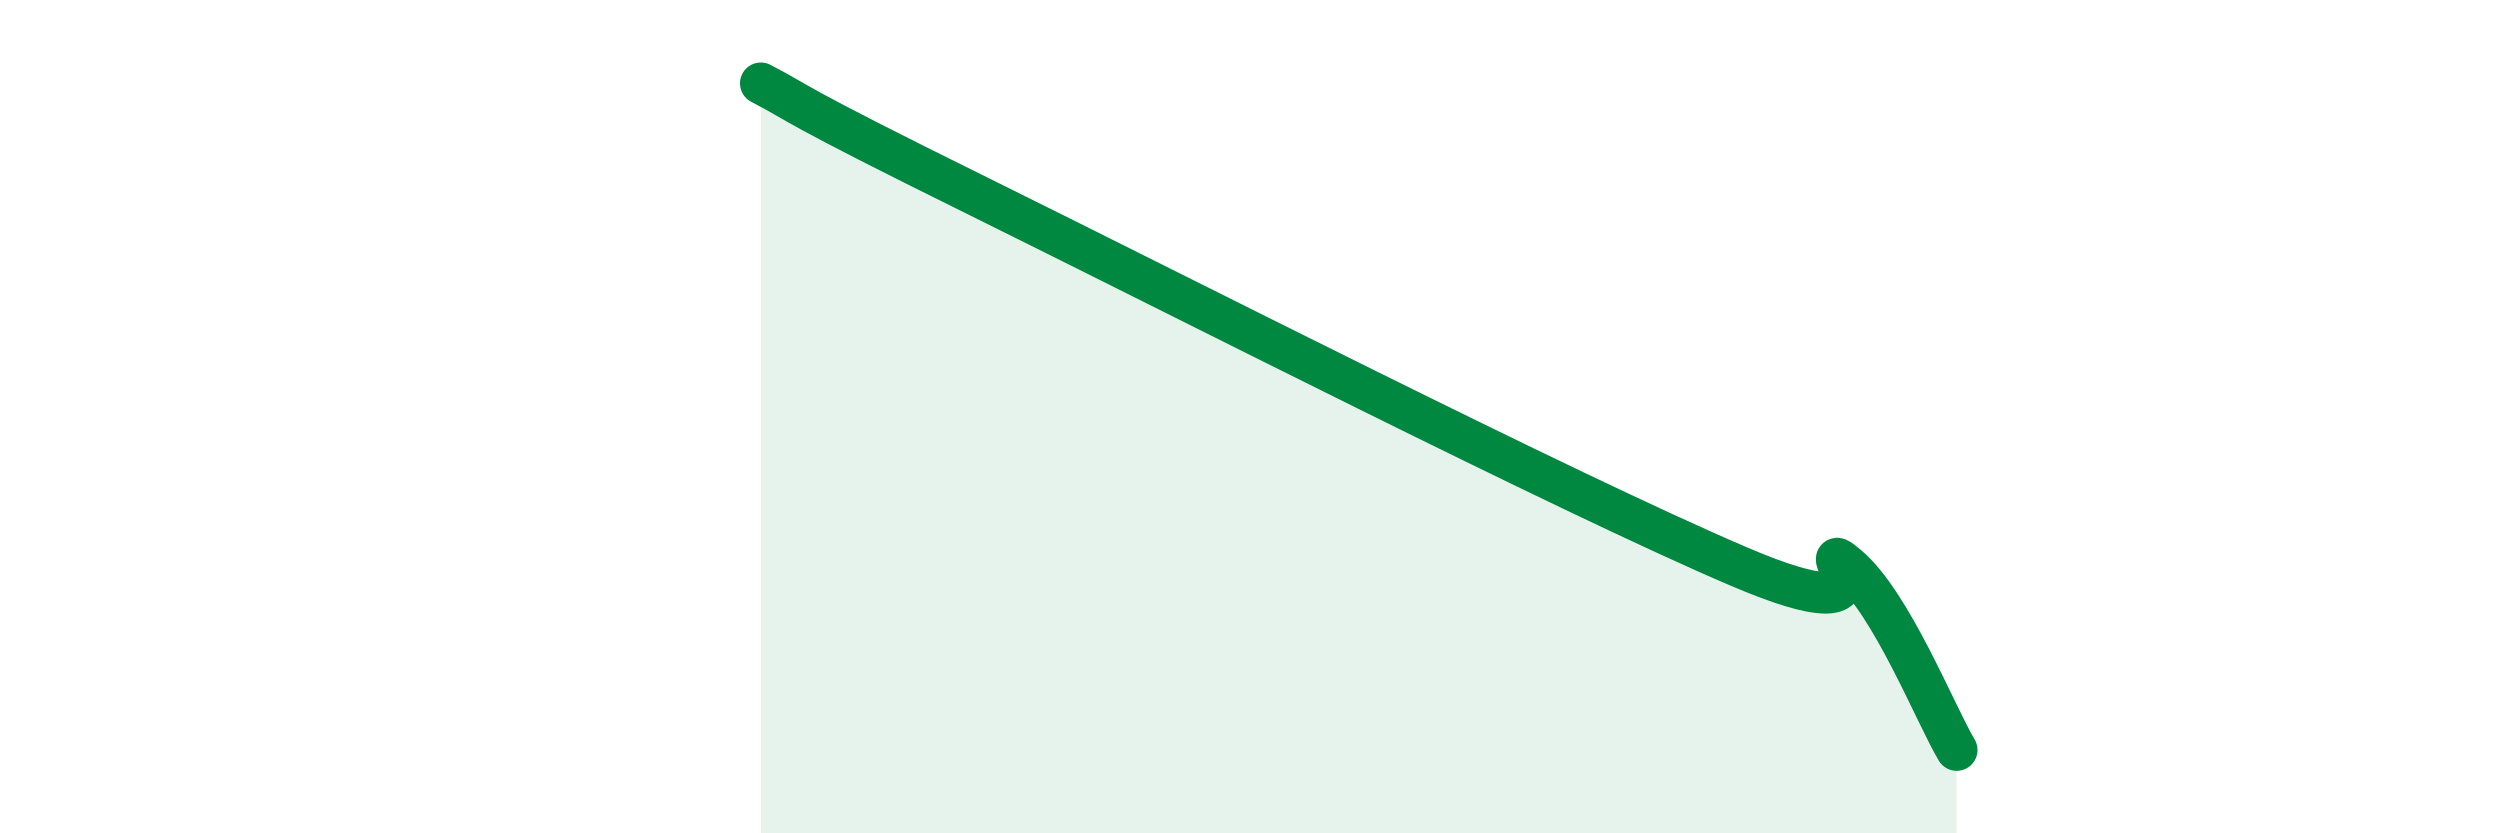
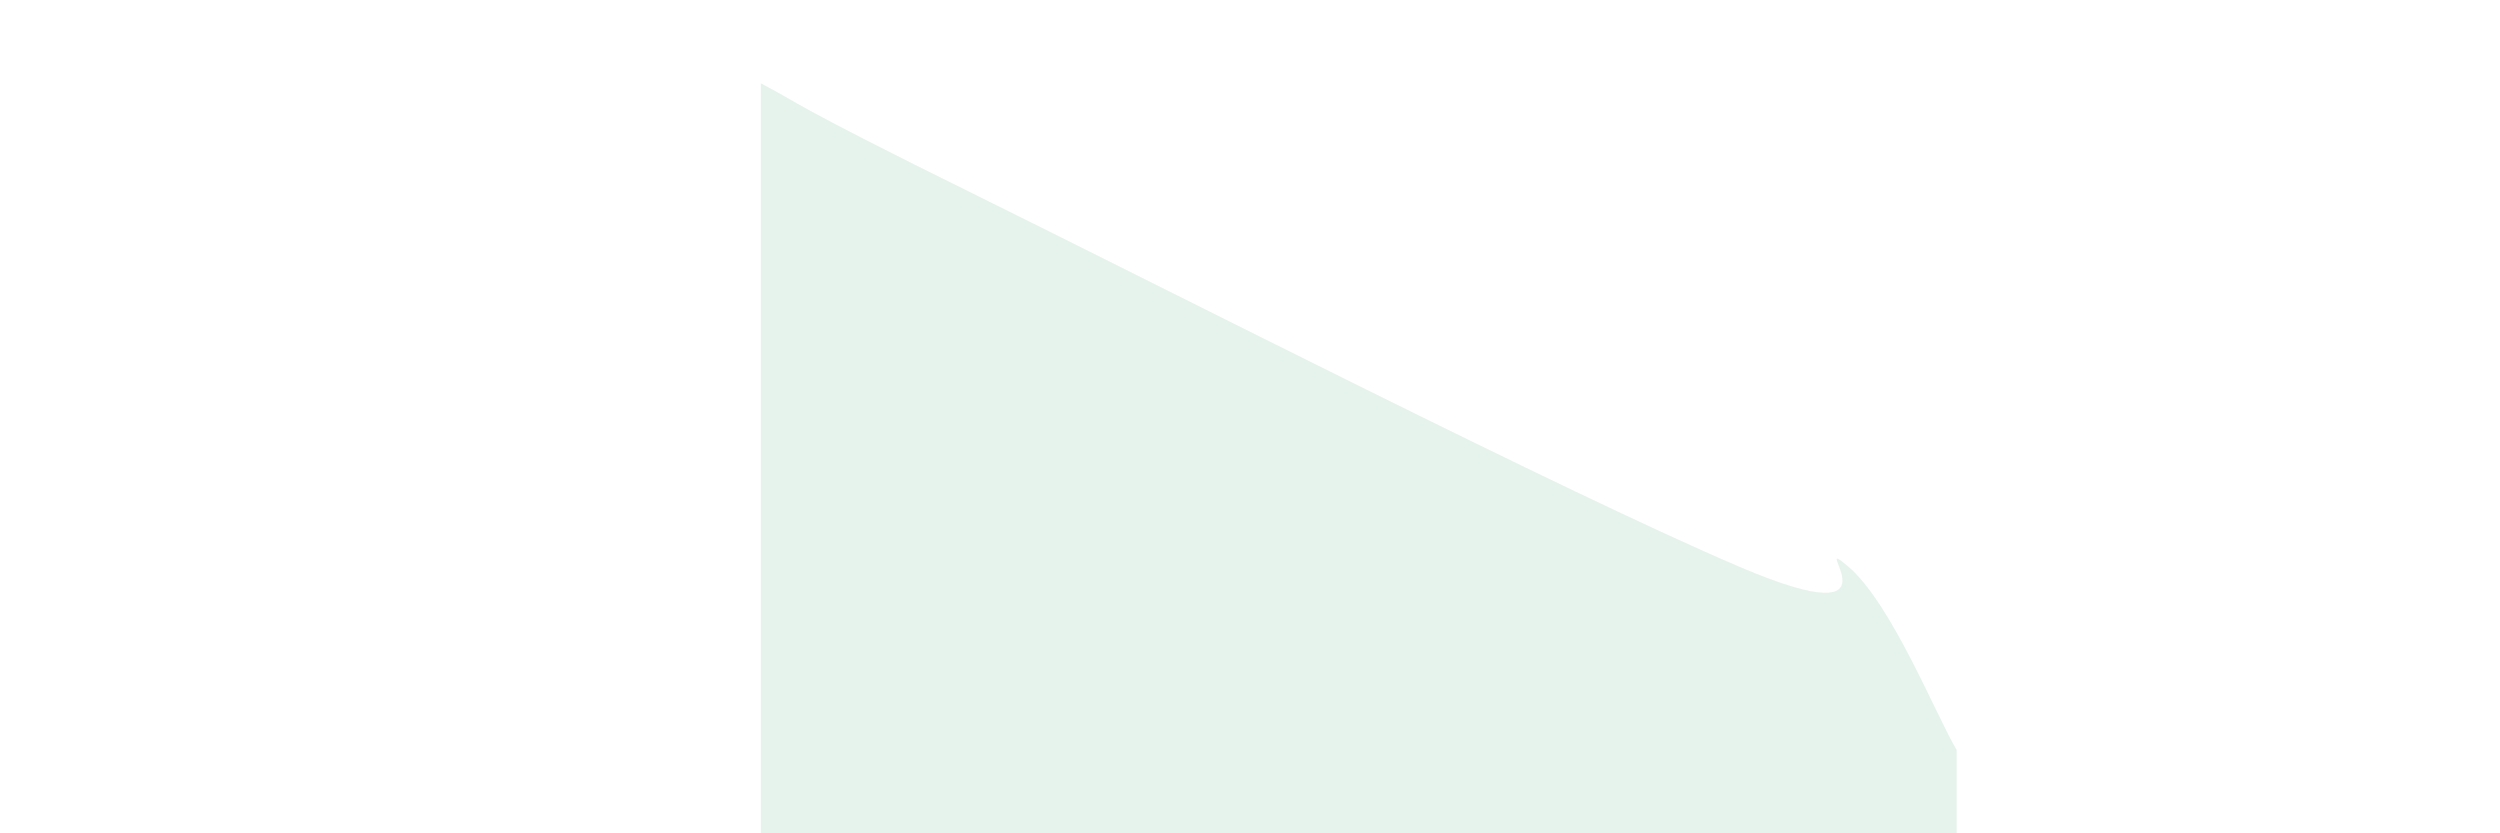
<svg xmlns="http://www.w3.org/2000/svg" width="60" height="20" viewBox="0 0 60 20">
  <path d="M 18.26,2 C 19.3,2.54 18.78,2.39 23.48,4.71 C 28.18,7.03 37.57,11.82 41.74,13.6 C 45.91,15.38 43.31,12.71 44.35,13.59 C 45.39,14.47 46.44,17.12 46.96,18L46.96 20L18.26 20Z" fill="#008740" opacity="0.1" stroke-linecap="round" stroke-linejoin="round" />
-   <path d="M 18.26,2 C 19.3,2.54 18.78,2.39 23.48,4.71 C 28.18,7.03 37.57,11.82 41.74,13.6 C 45.91,15.38 43.31,12.71 44.35,13.59 C 45.39,14.47 46.44,17.12 46.96,18" stroke="#008740" stroke-width="1" fill="none" stroke-linecap="round" stroke-linejoin="round" />
</svg>